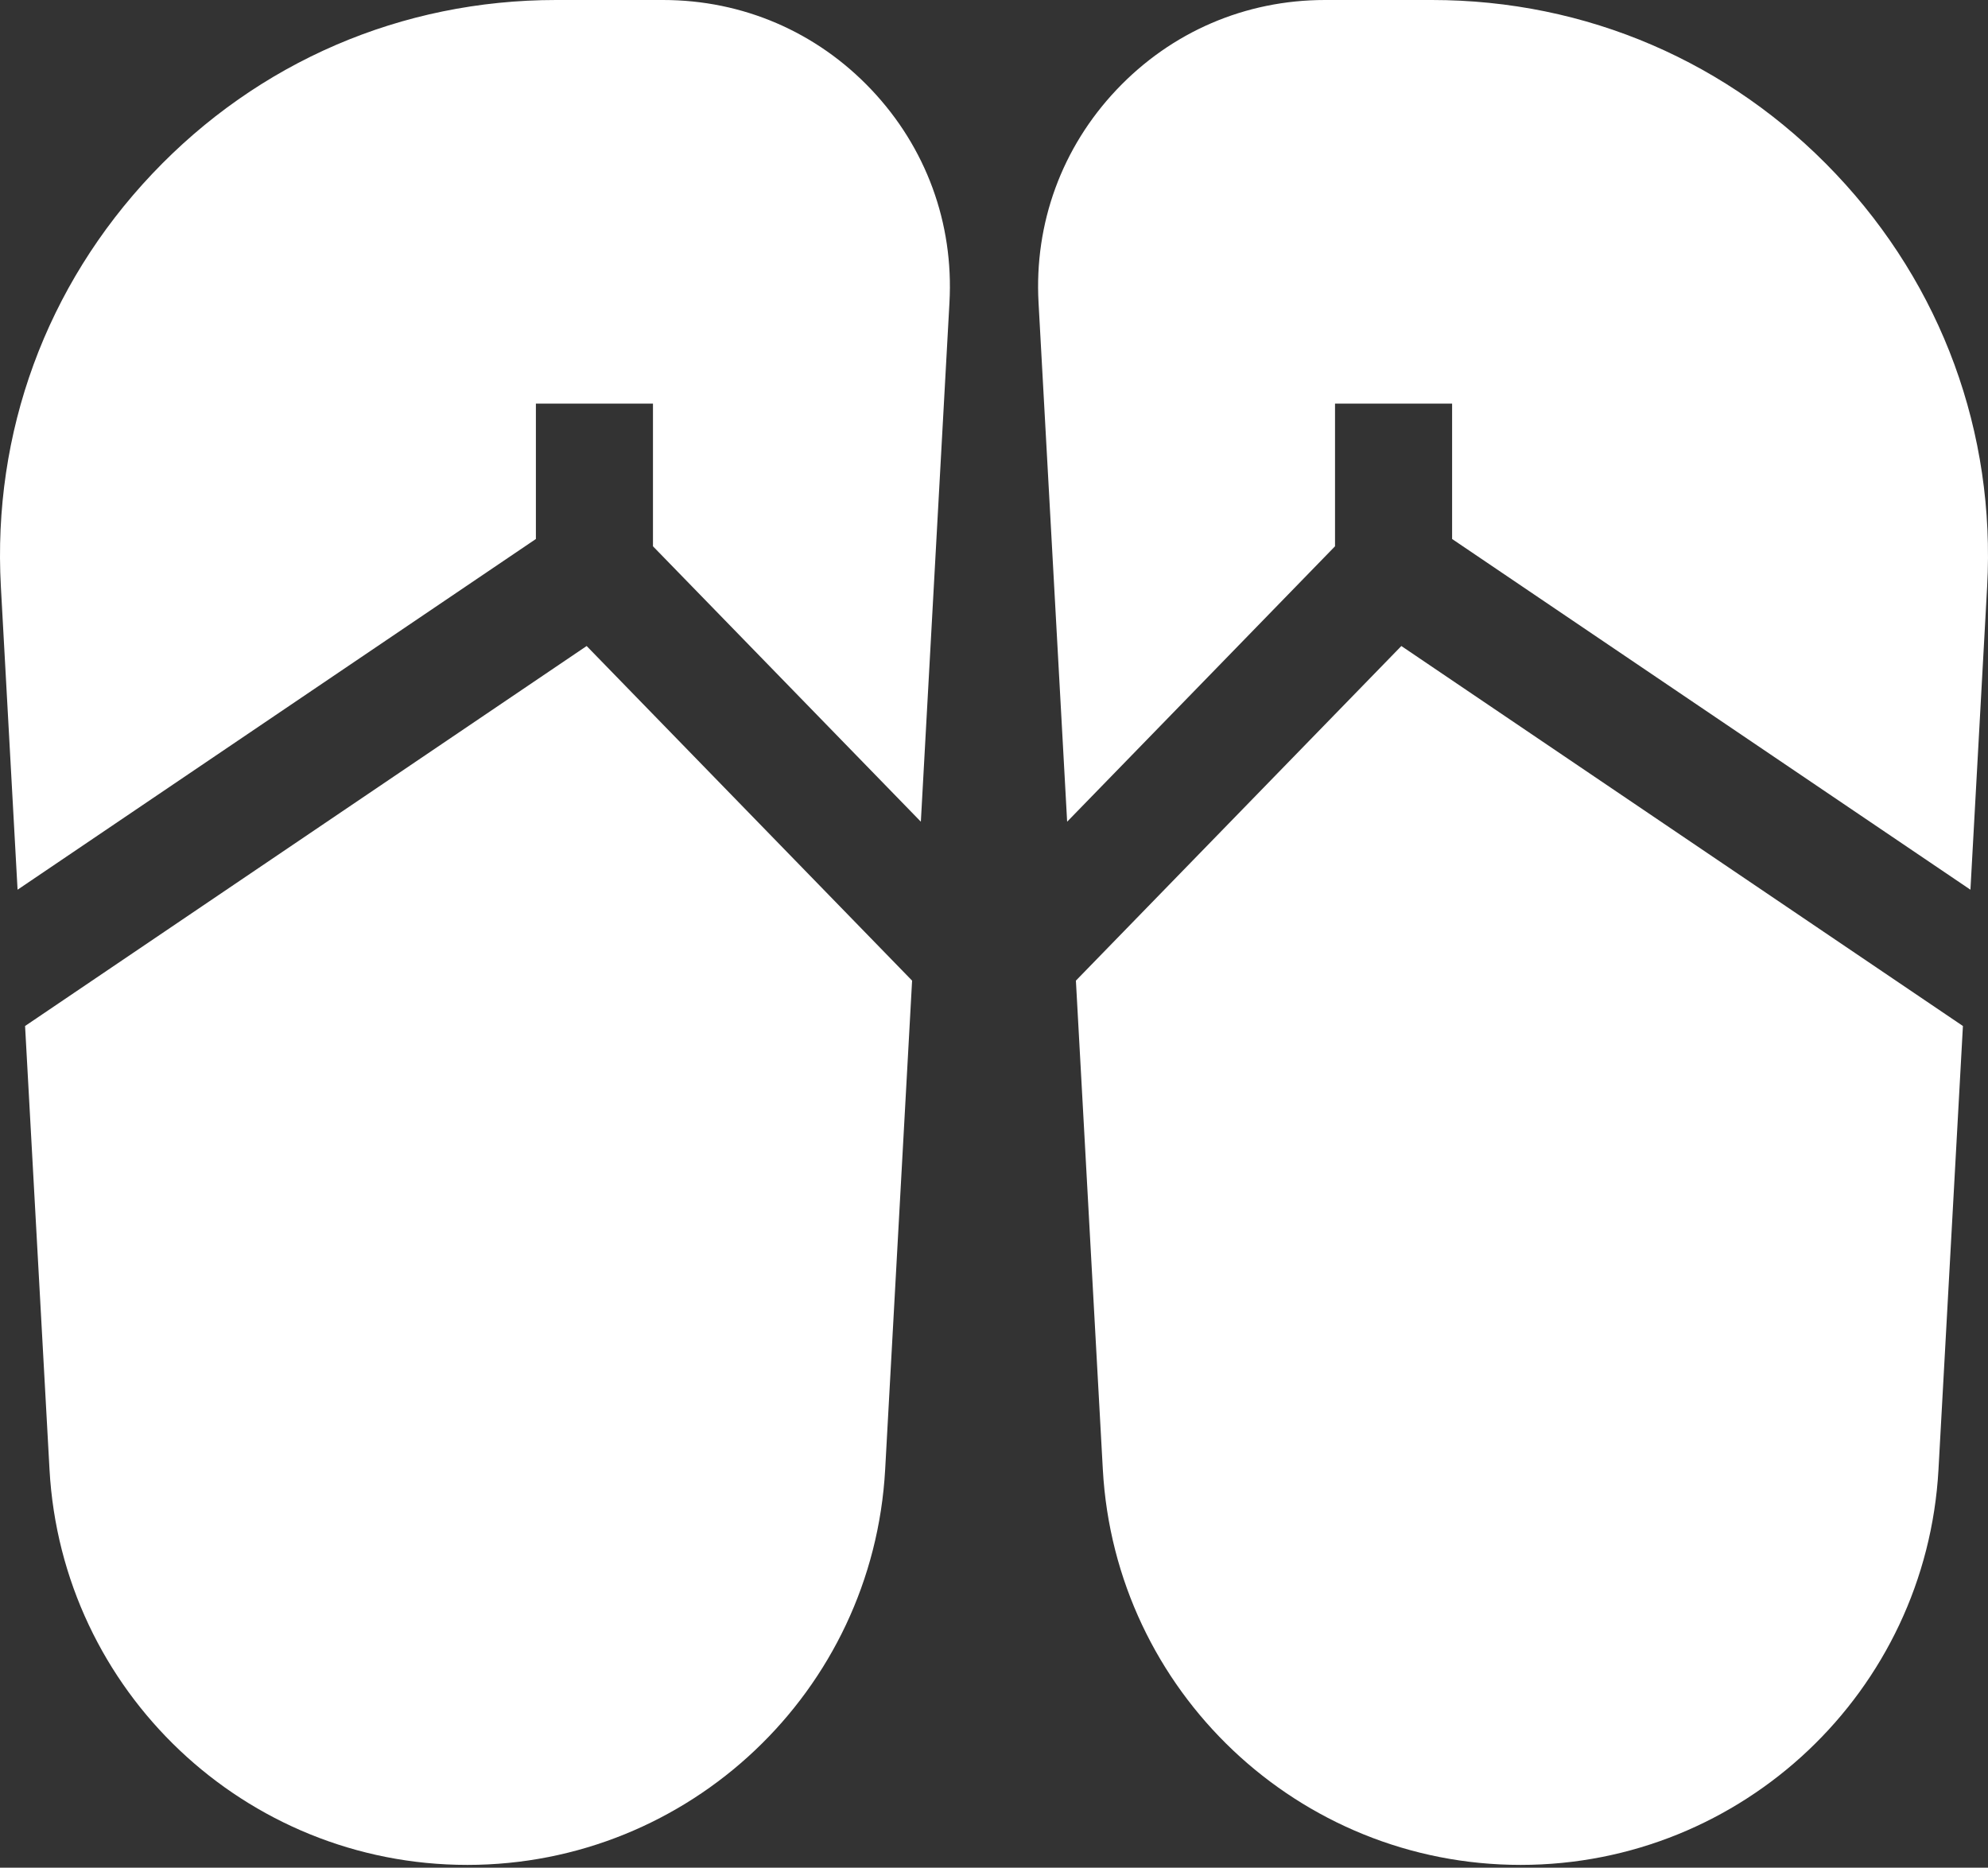
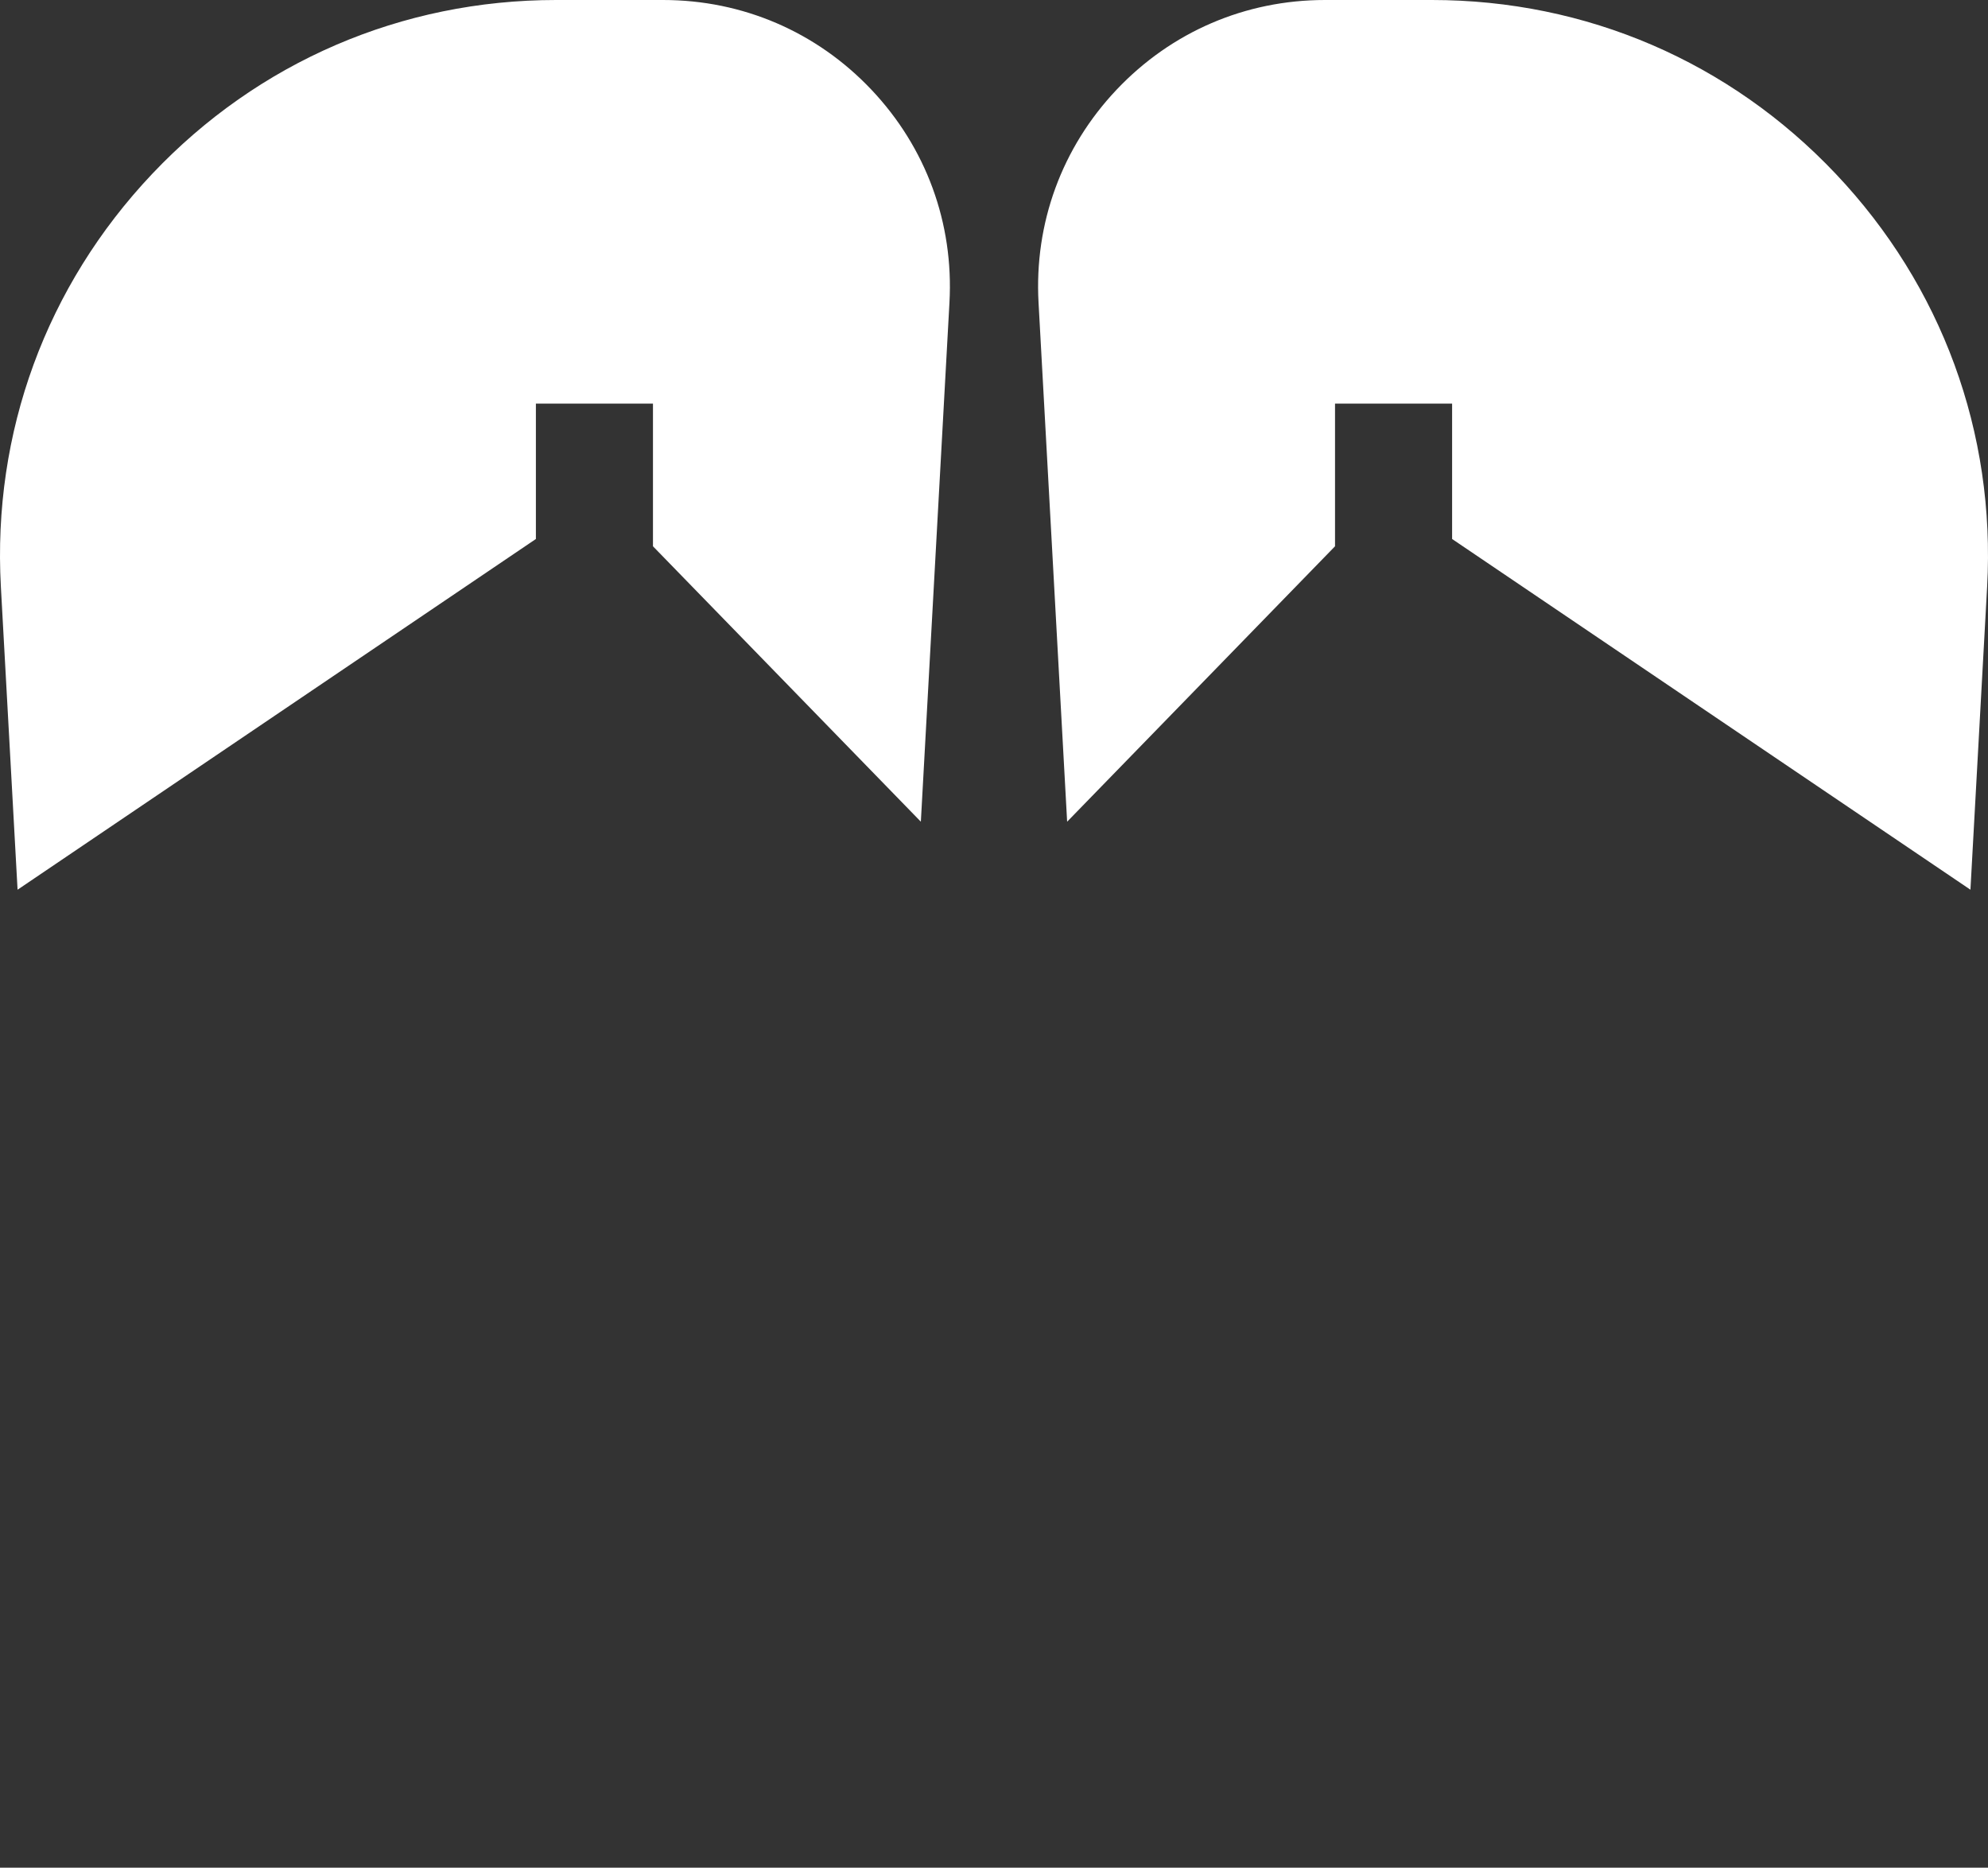
<svg xmlns="http://www.w3.org/2000/svg" width="512" height="481" viewBox="0 0 512 481" fill="none">
  <rect x="0" y="0" width="512" height="481" fill="#333333" stroke="none" />
  <path d="M343.829 140.688V103.942H373.982V138.809L507.476 229.132L511.776 151.094C513.963 111.403 500.119 73.643 472.794 44.772C445.469 15.9 408.529 0 368.777 0H341.228C320.725 0 301.672 8.201 287.578 23.093C273.483 37.985 266.343 57.46 267.471 77.933L274.837 211.618L343.829 140.688Z" fill="white" />
-   <path d="M360.912 166.372L277.093 252.546L284.029 378.435C287.176 435.543 334.444 480.278 391.638 480.278C448.834 480.278 496.102 435.543 499.248 378.435L505.541 264.231L360.912 166.372ZM151.088 166.372L6.458 264.231L12.75 378.436C15.896 435.544 63.165 480.279 120.36 480.279C177.556 480.279 224.824 435.544 227.97 378.436L234.906 252.546L151.088 166.372Z" fill="white" />
  <path d="M138.017 138.81V103.943H168.17V140.689L237.161 211.618L244.528 77.933C245.656 57.462 238.516 37.985 224.422 23.094C210.328 8.202 191.275 0 170.771 0H143.223C103.47 0 66.531 15.9 39.205 44.772C11.881 73.644 -1.963 111.403 0.225 151.094L4.525 229.132L138.017 138.81Z" fill="white" />
</svg>